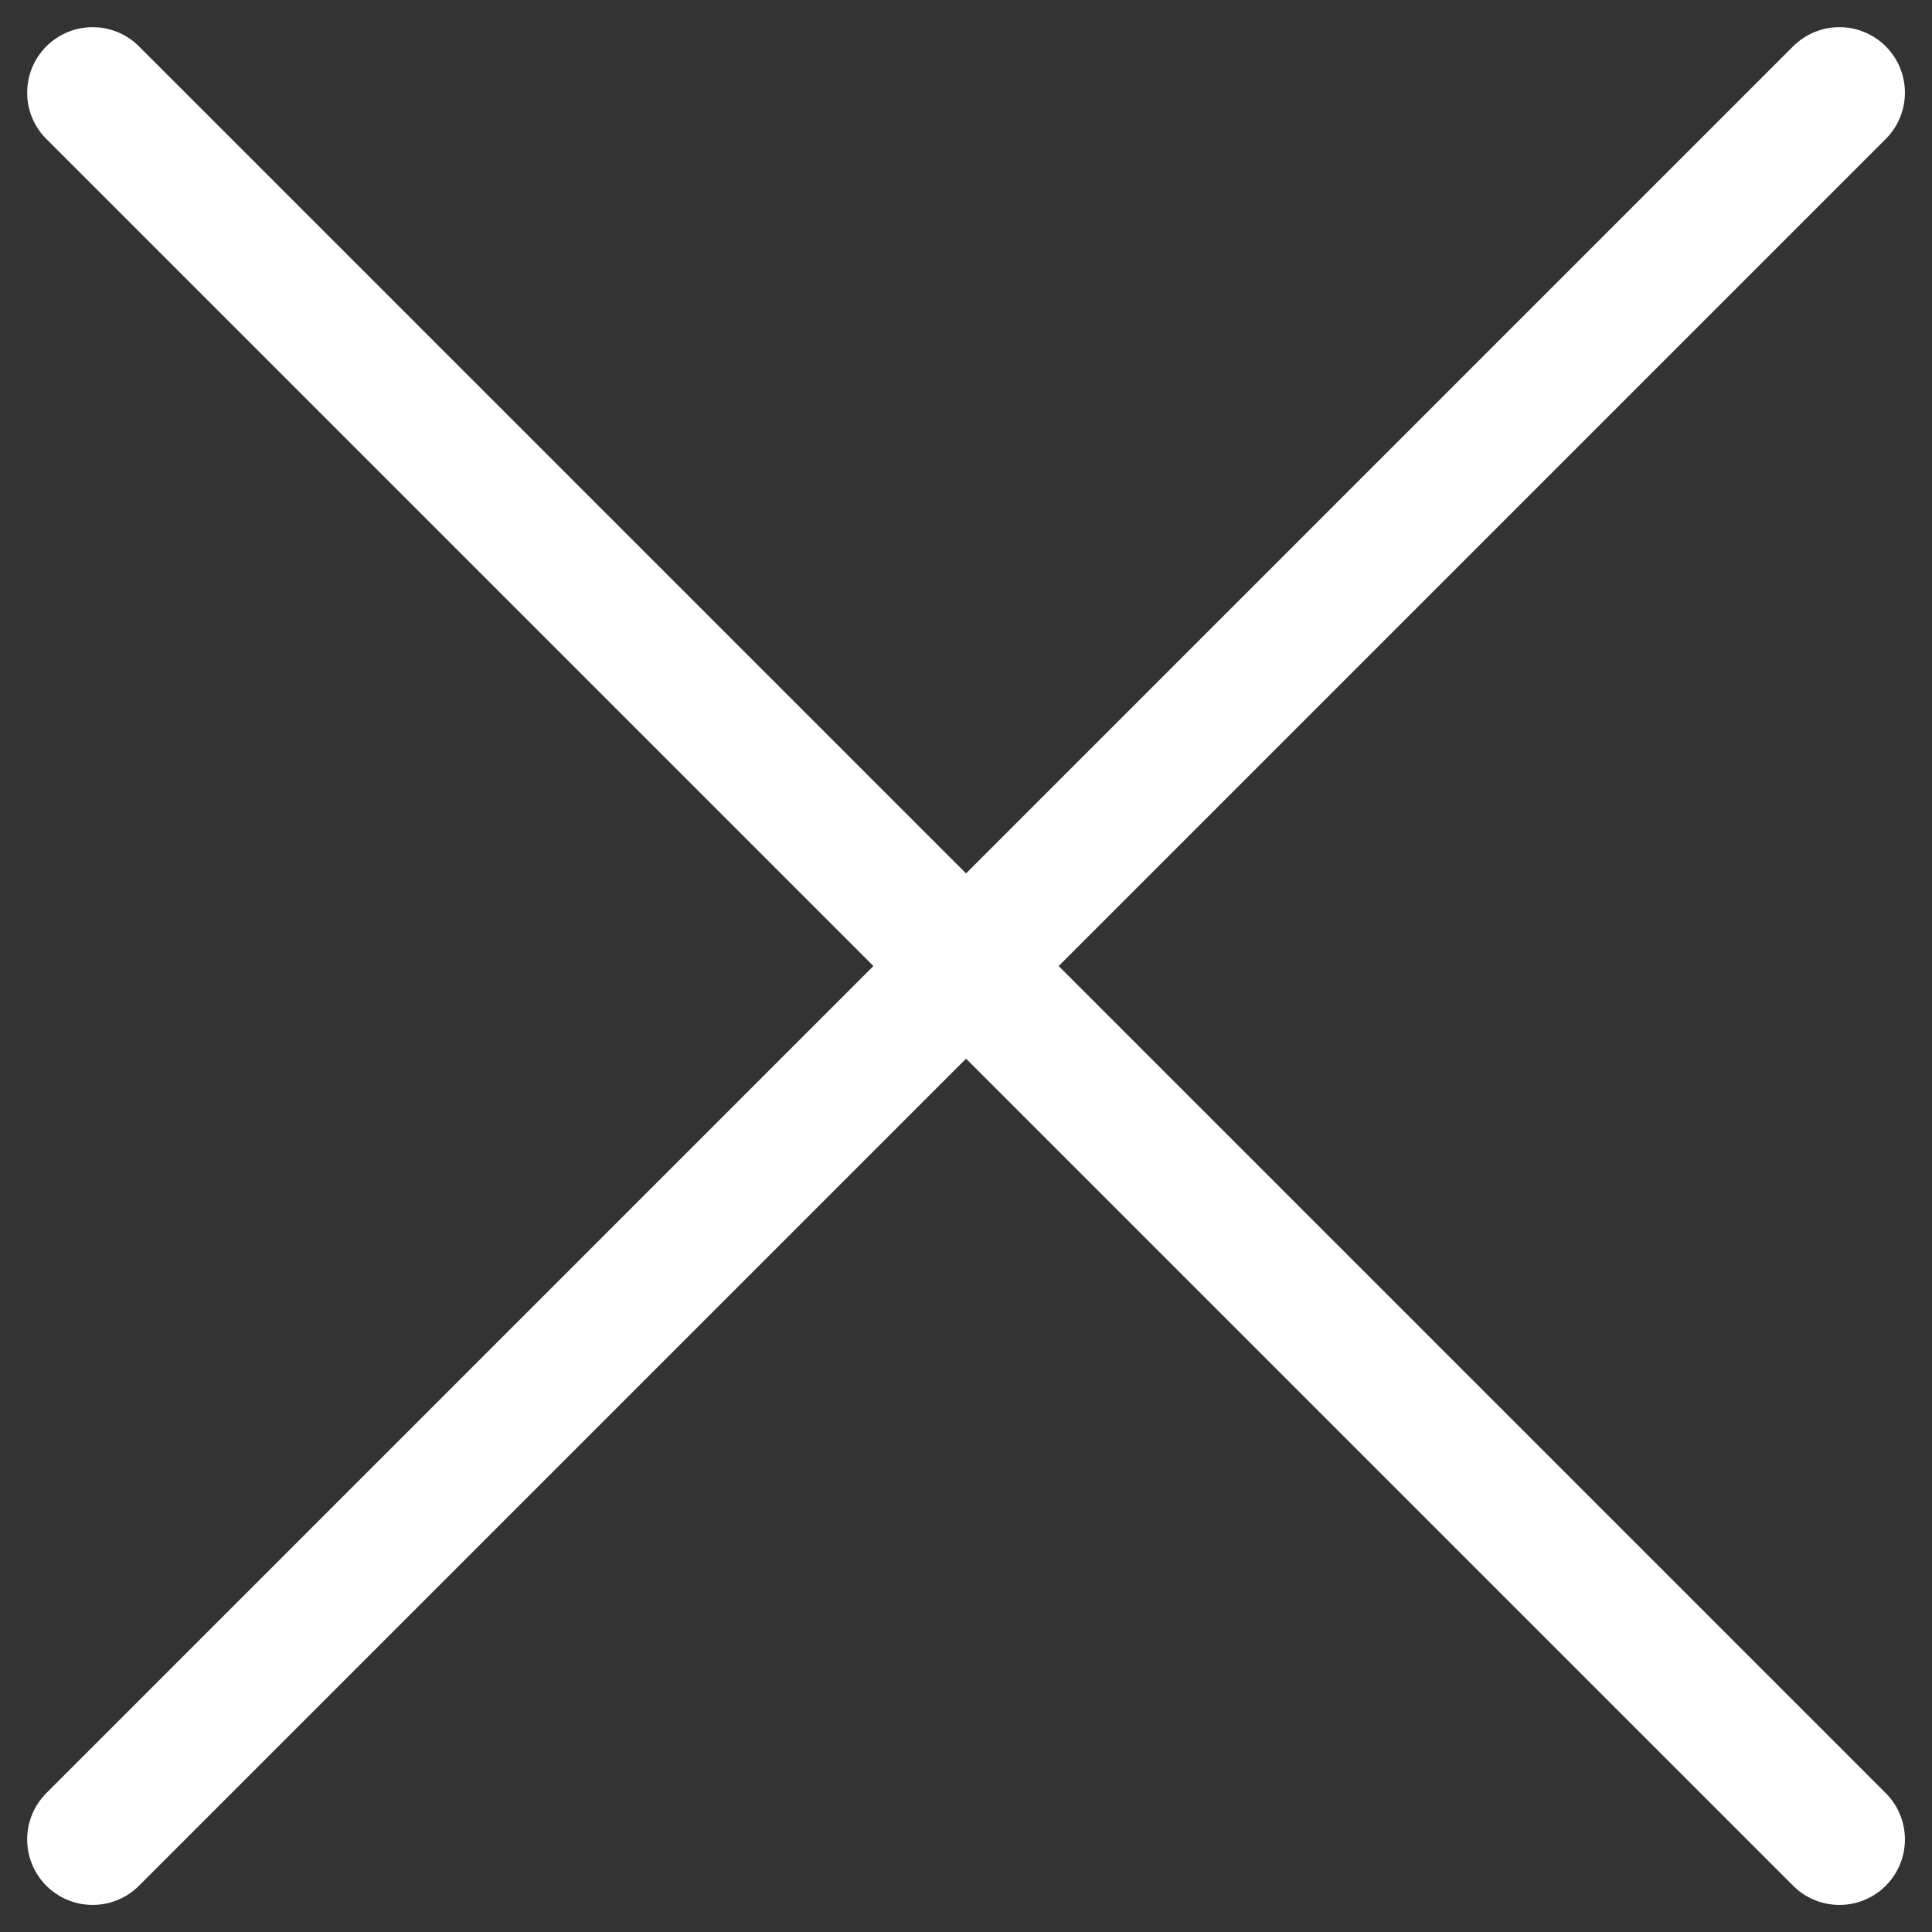
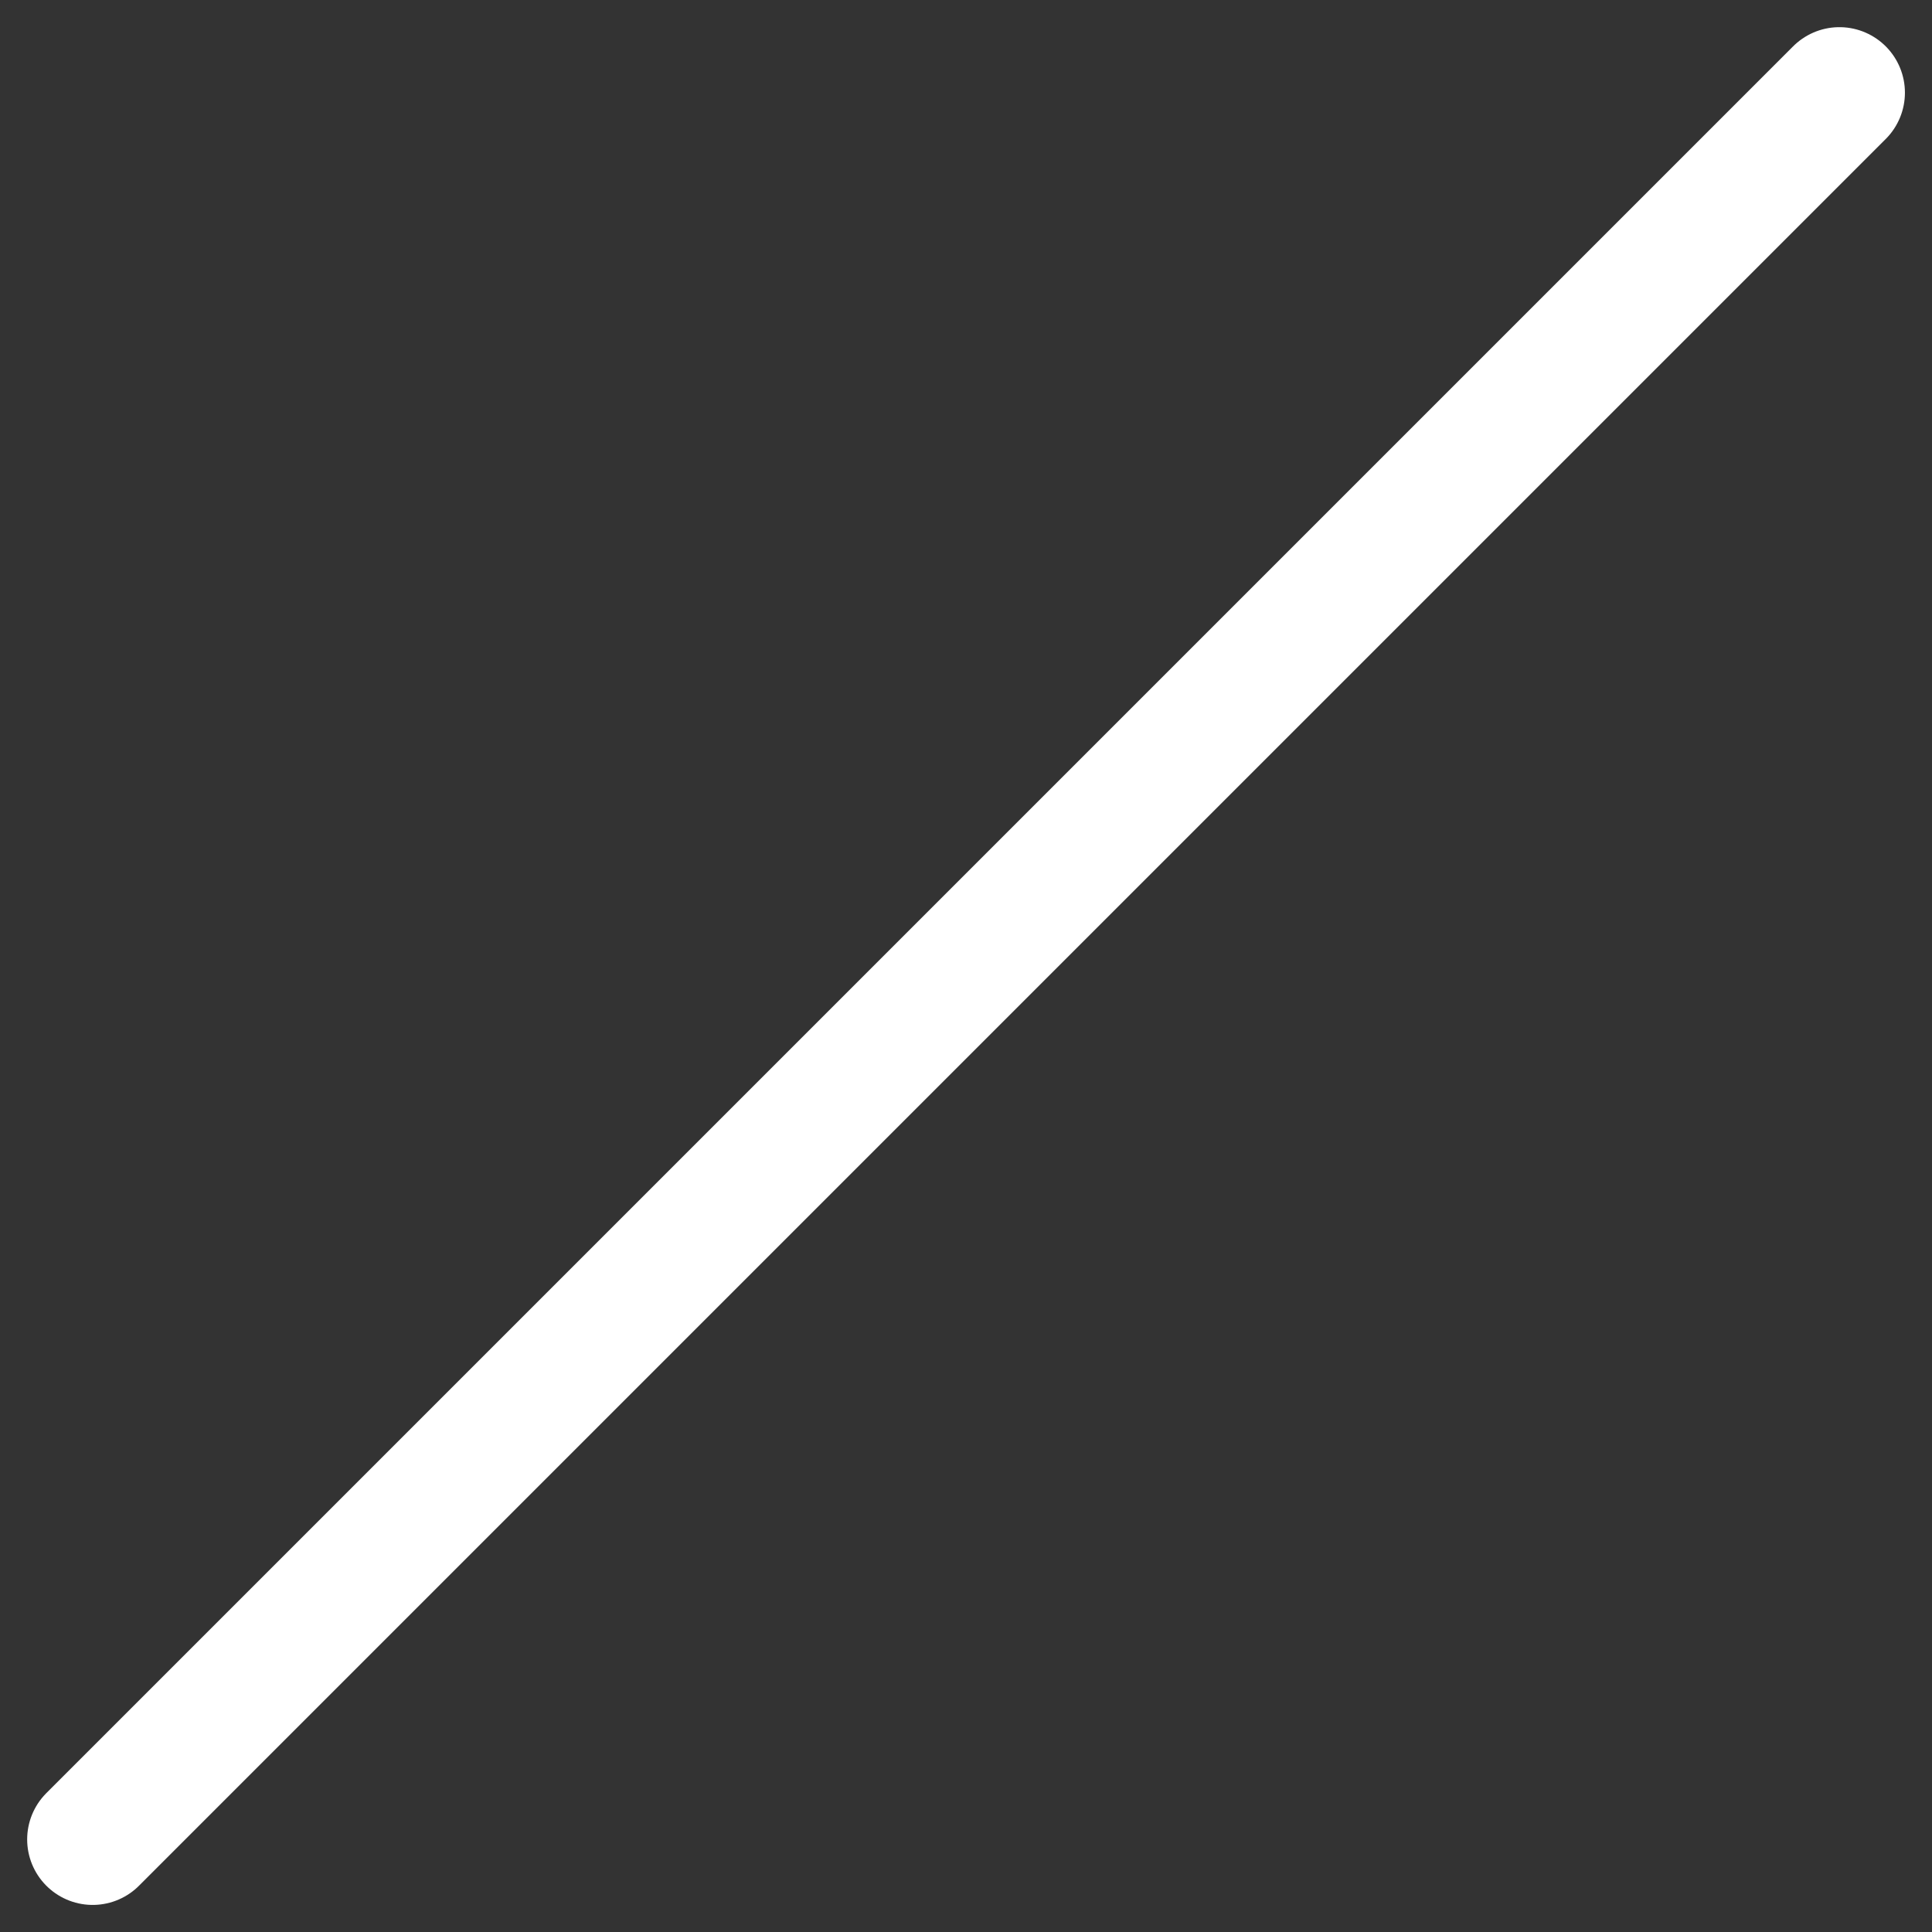
<svg xmlns="http://www.w3.org/2000/svg" width="22.121" height="22.121" viewBox="0 0 22.121 22.121">
  <rect x="0" y="0" width="22.121" height="22.121" fill="#333333" stroke="none" />
  <g id="Group_739" data-name="Group 739" transform="translate(-331.939 -105.439)">
-     <line id="Line_23" data-name="Line 23" x2="20" y2="20" transform="translate(333 106.5)" fill="none" stroke="#fff" stroke-linecap="round" stroke-width="1.5" />
    <line id="Line_23-2" data-name="Line 23" y1="20" x2="20" transform="translate(333 106.5)" fill="none" stroke="#fff" stroke-linecap="round" stroke-width="1.5" />
  </g>
</svg>